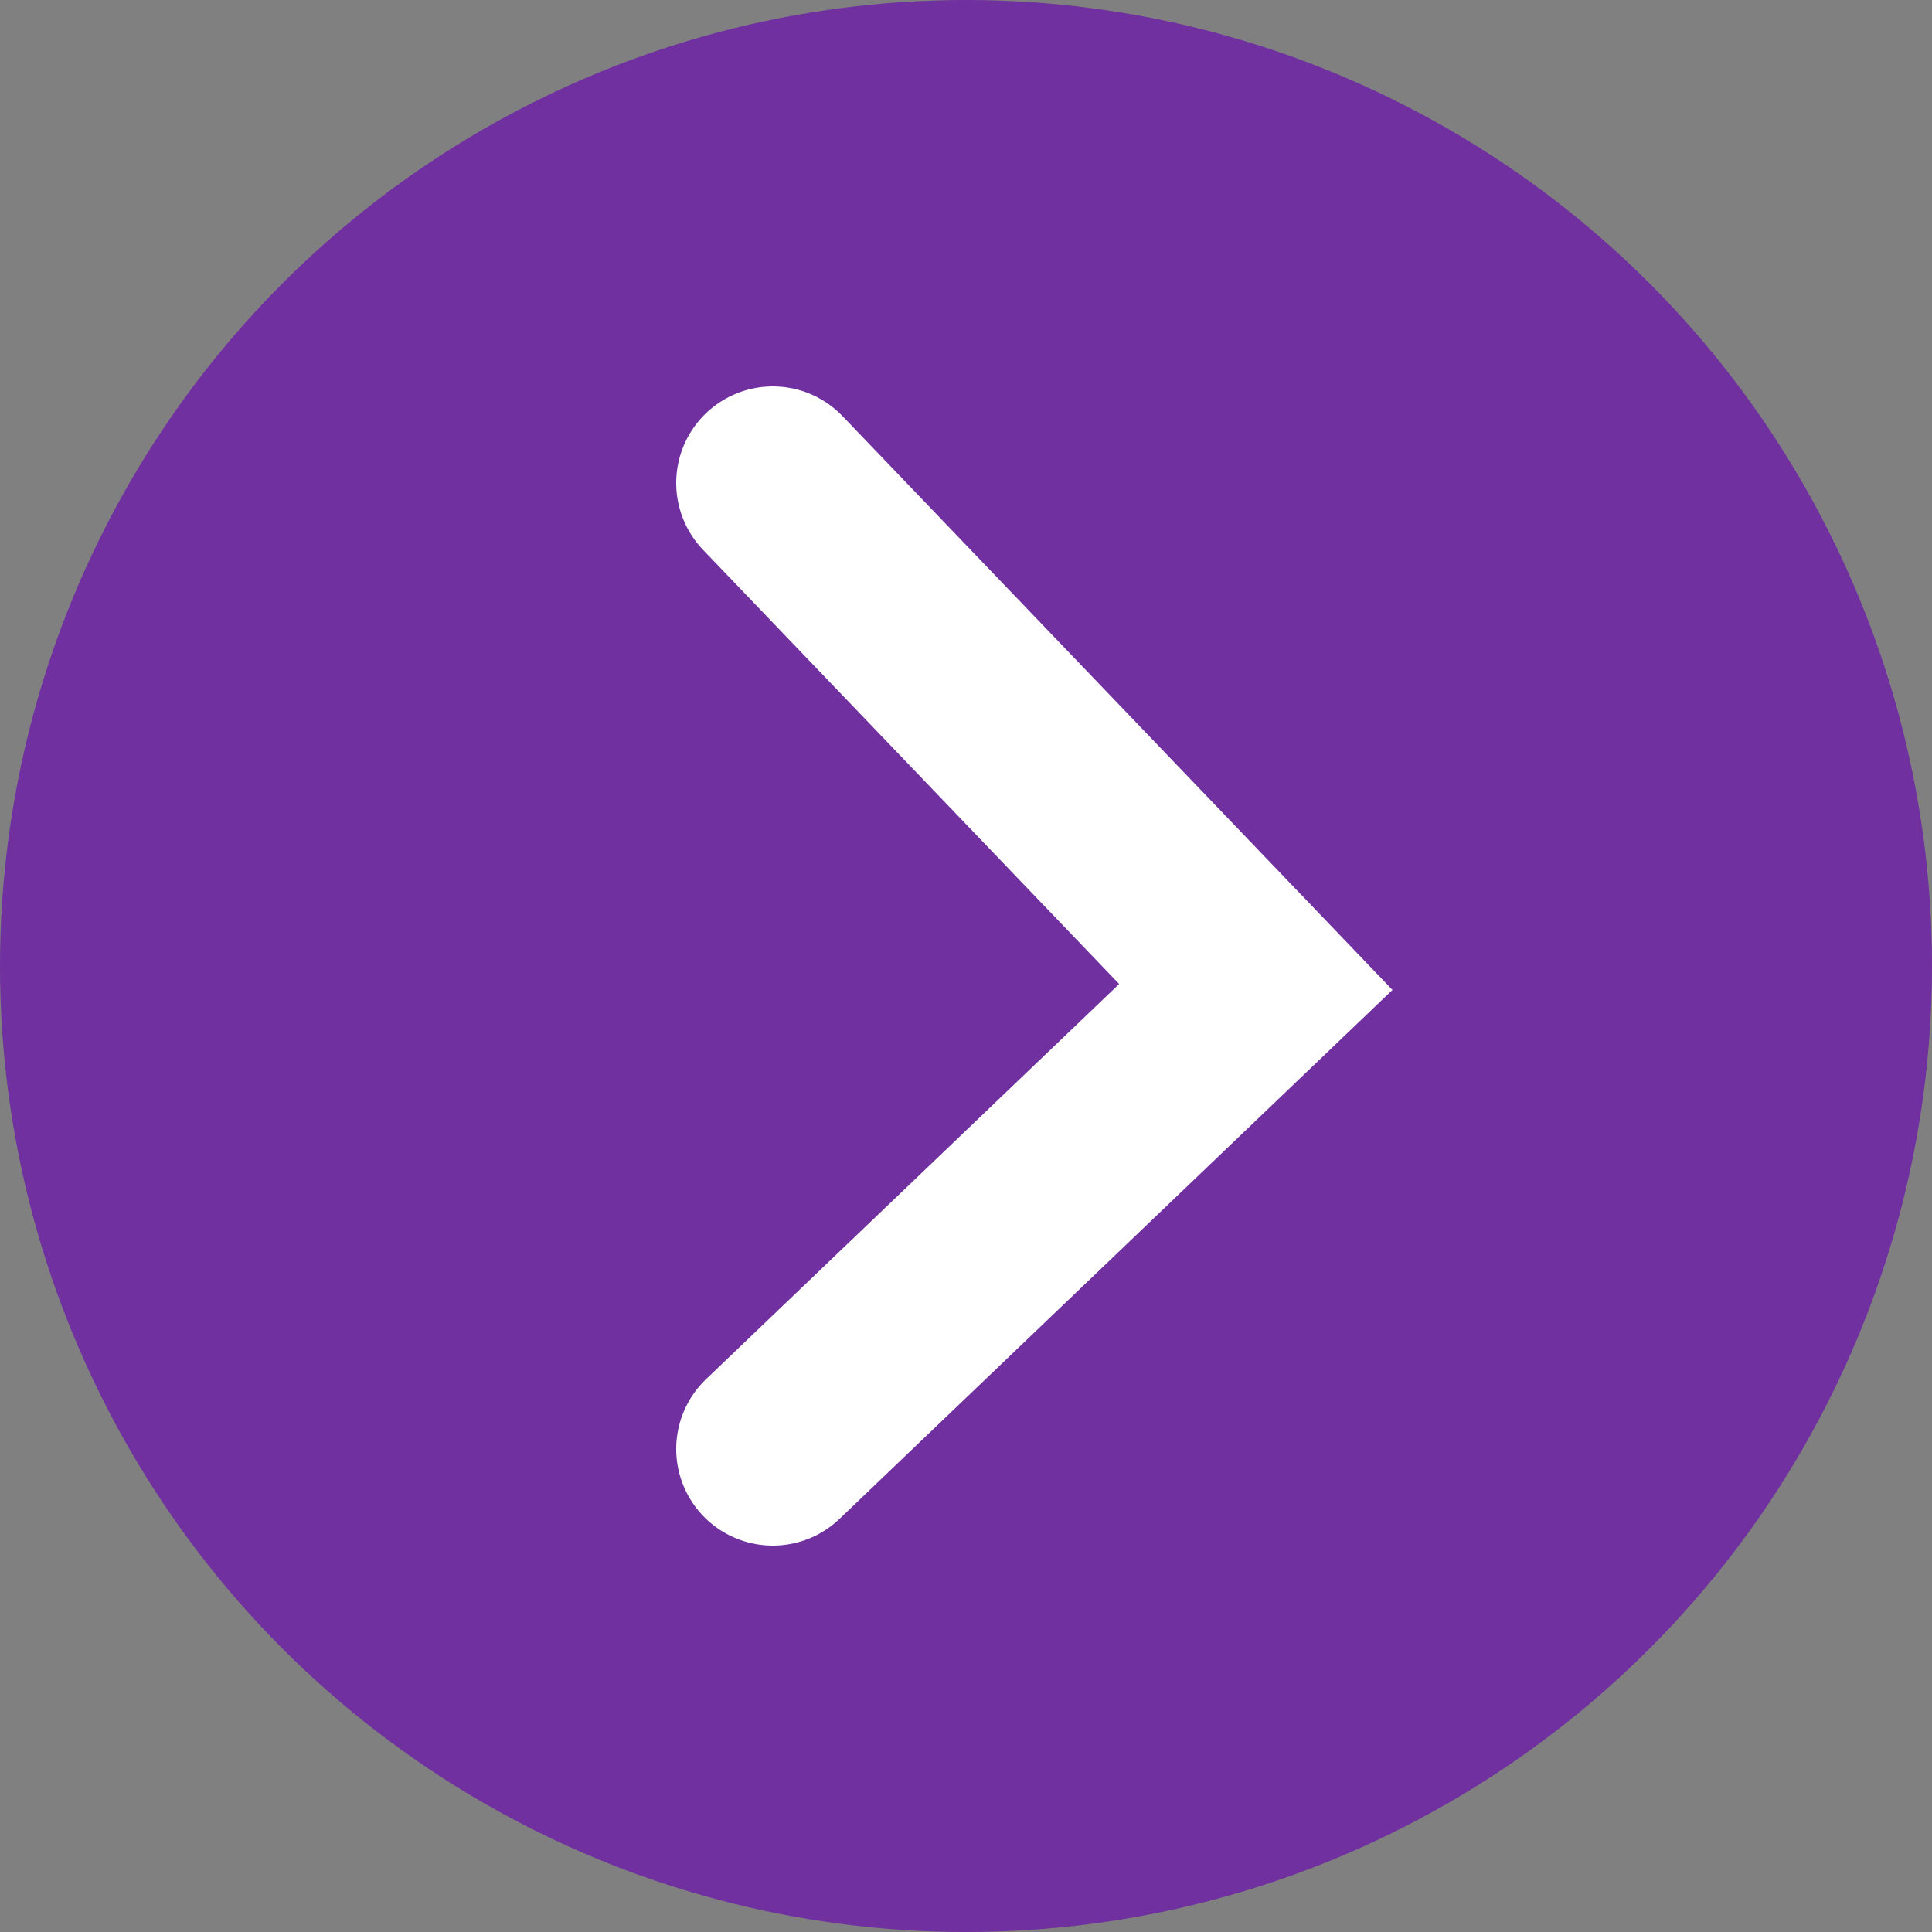
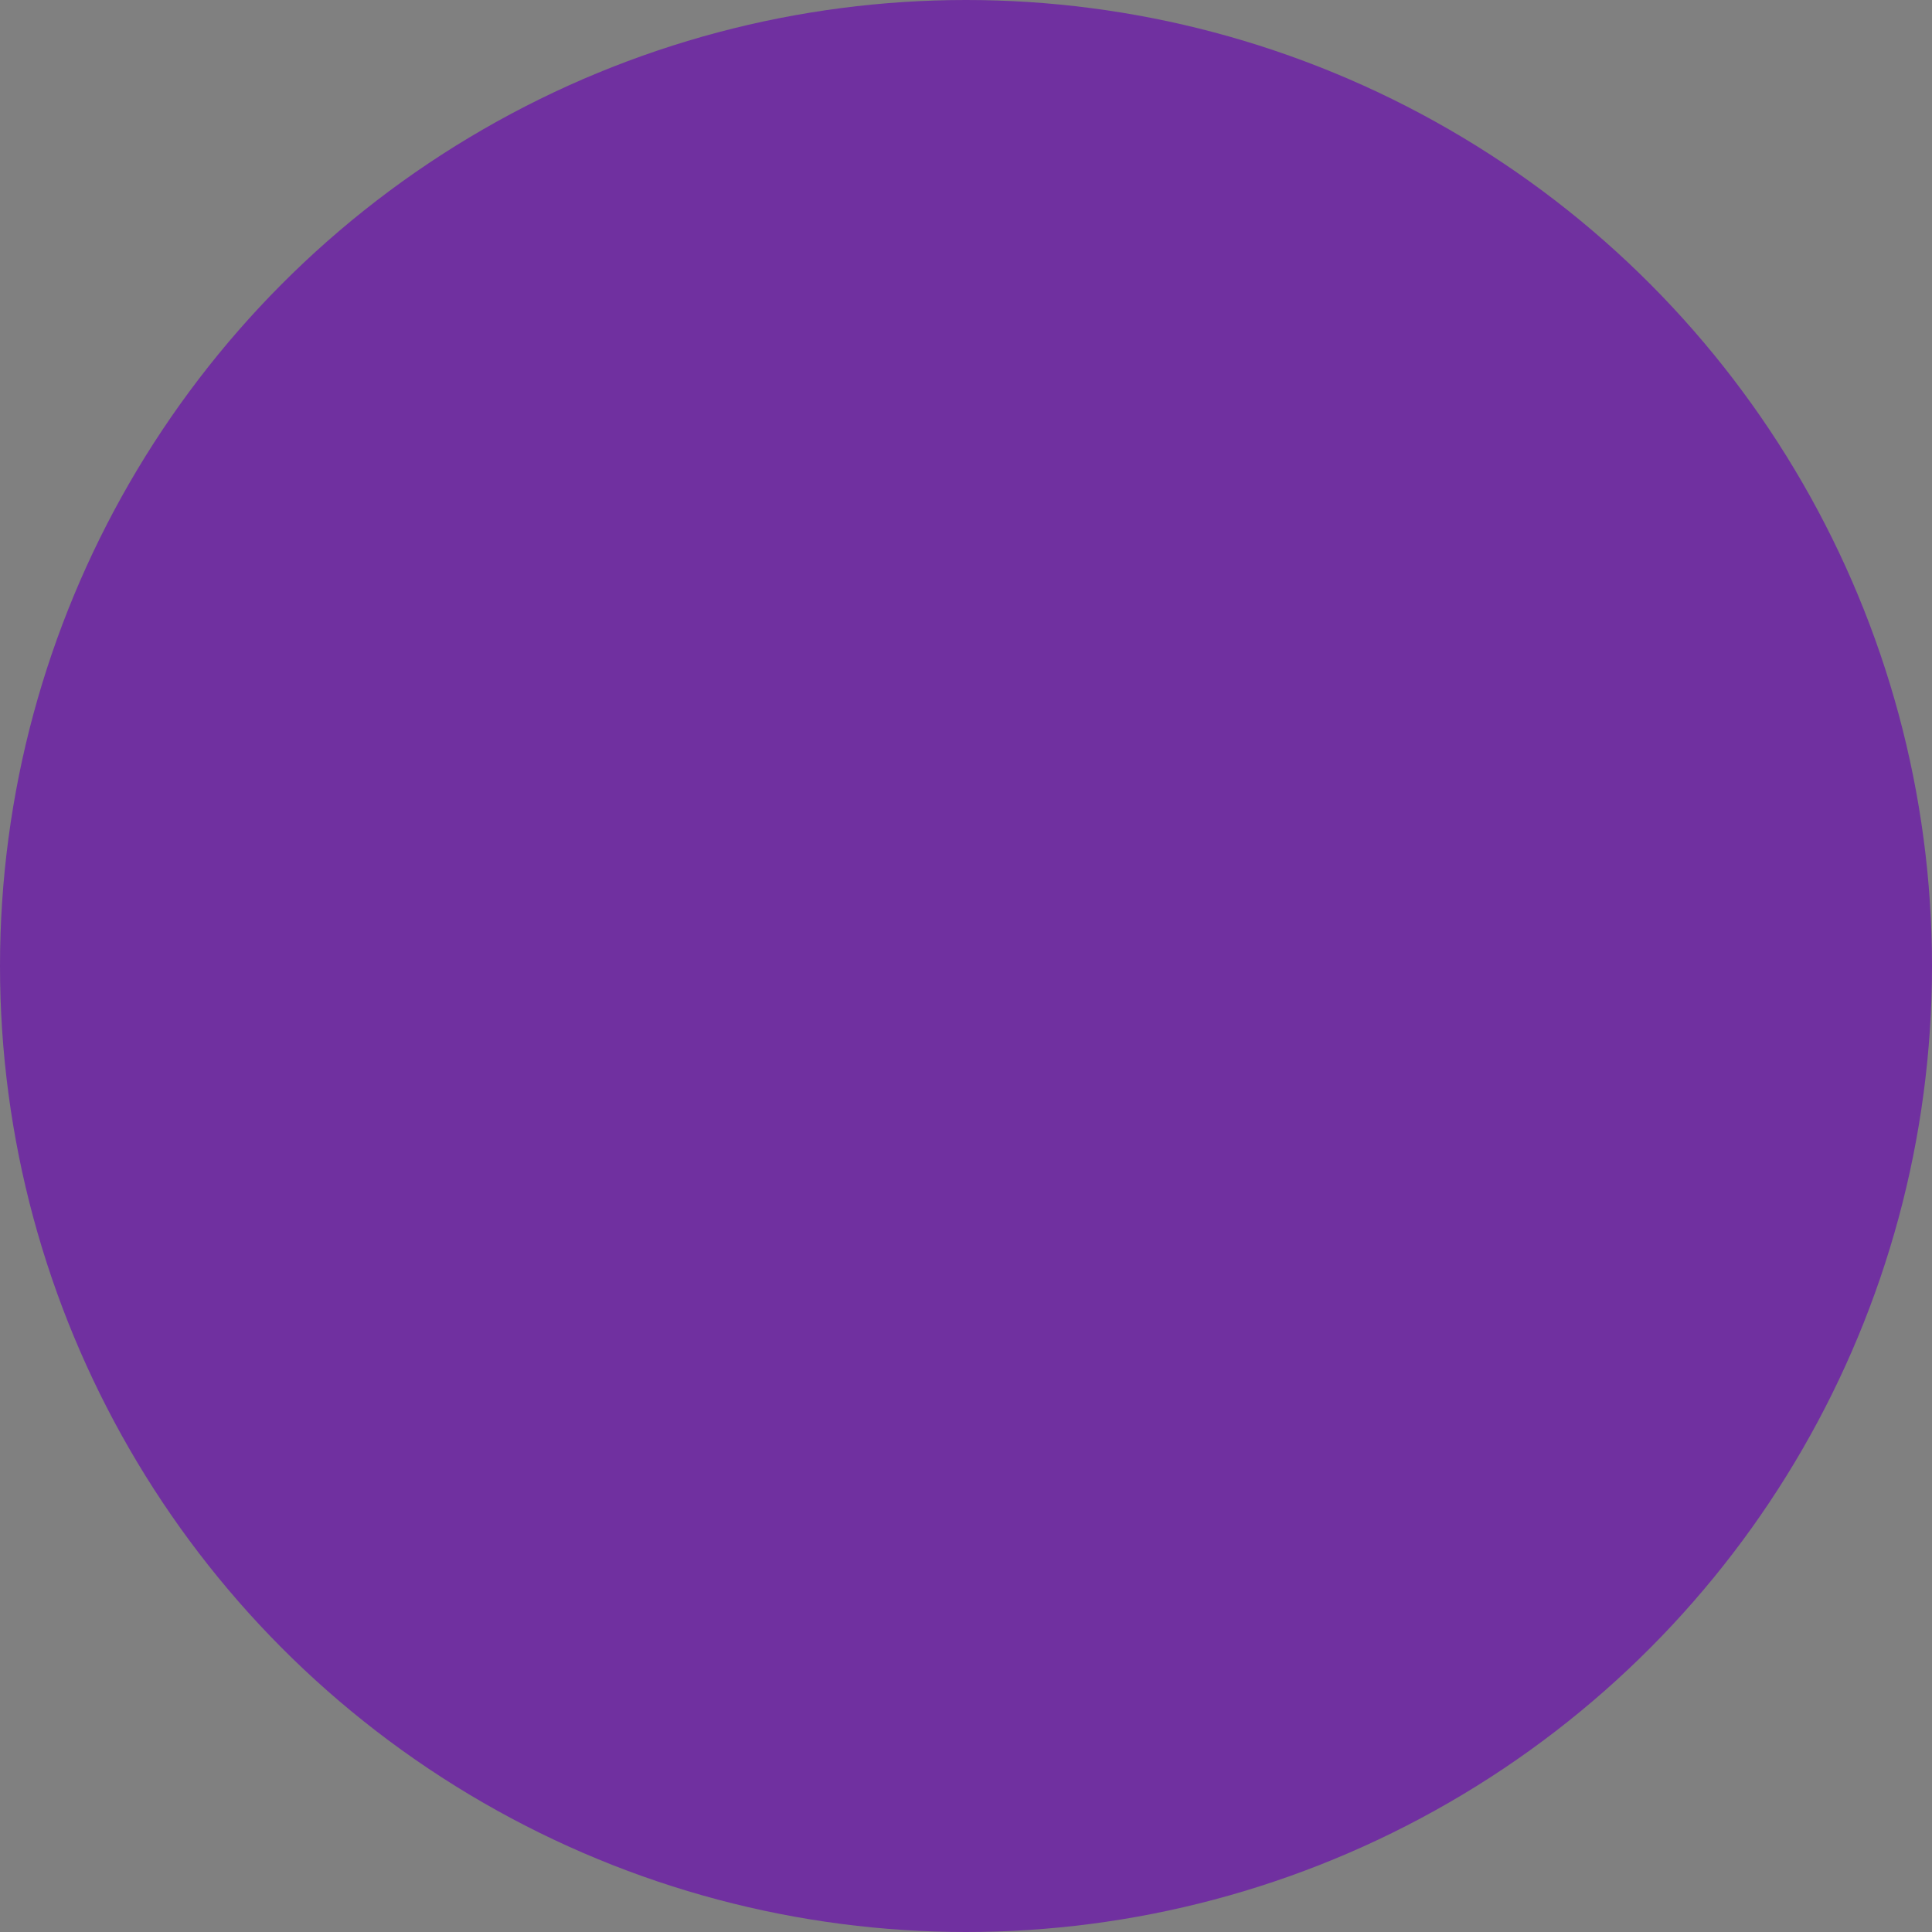
<svg xmlns="http://www.w3.org/2000/svg" width="20" height="20" viewBox="0 0 20 20" fill="none">
  <rect x="0" y="0" width="20" height="20" fill="#808080" stroke="none" />
  <circle cx="10" cy="10" r="10" fill="#7030A0" />
-   <path d="M8 5L13 10.217L8 15" stroke="white" stroke-width="2" stroke-linecap="round" />
</svg>